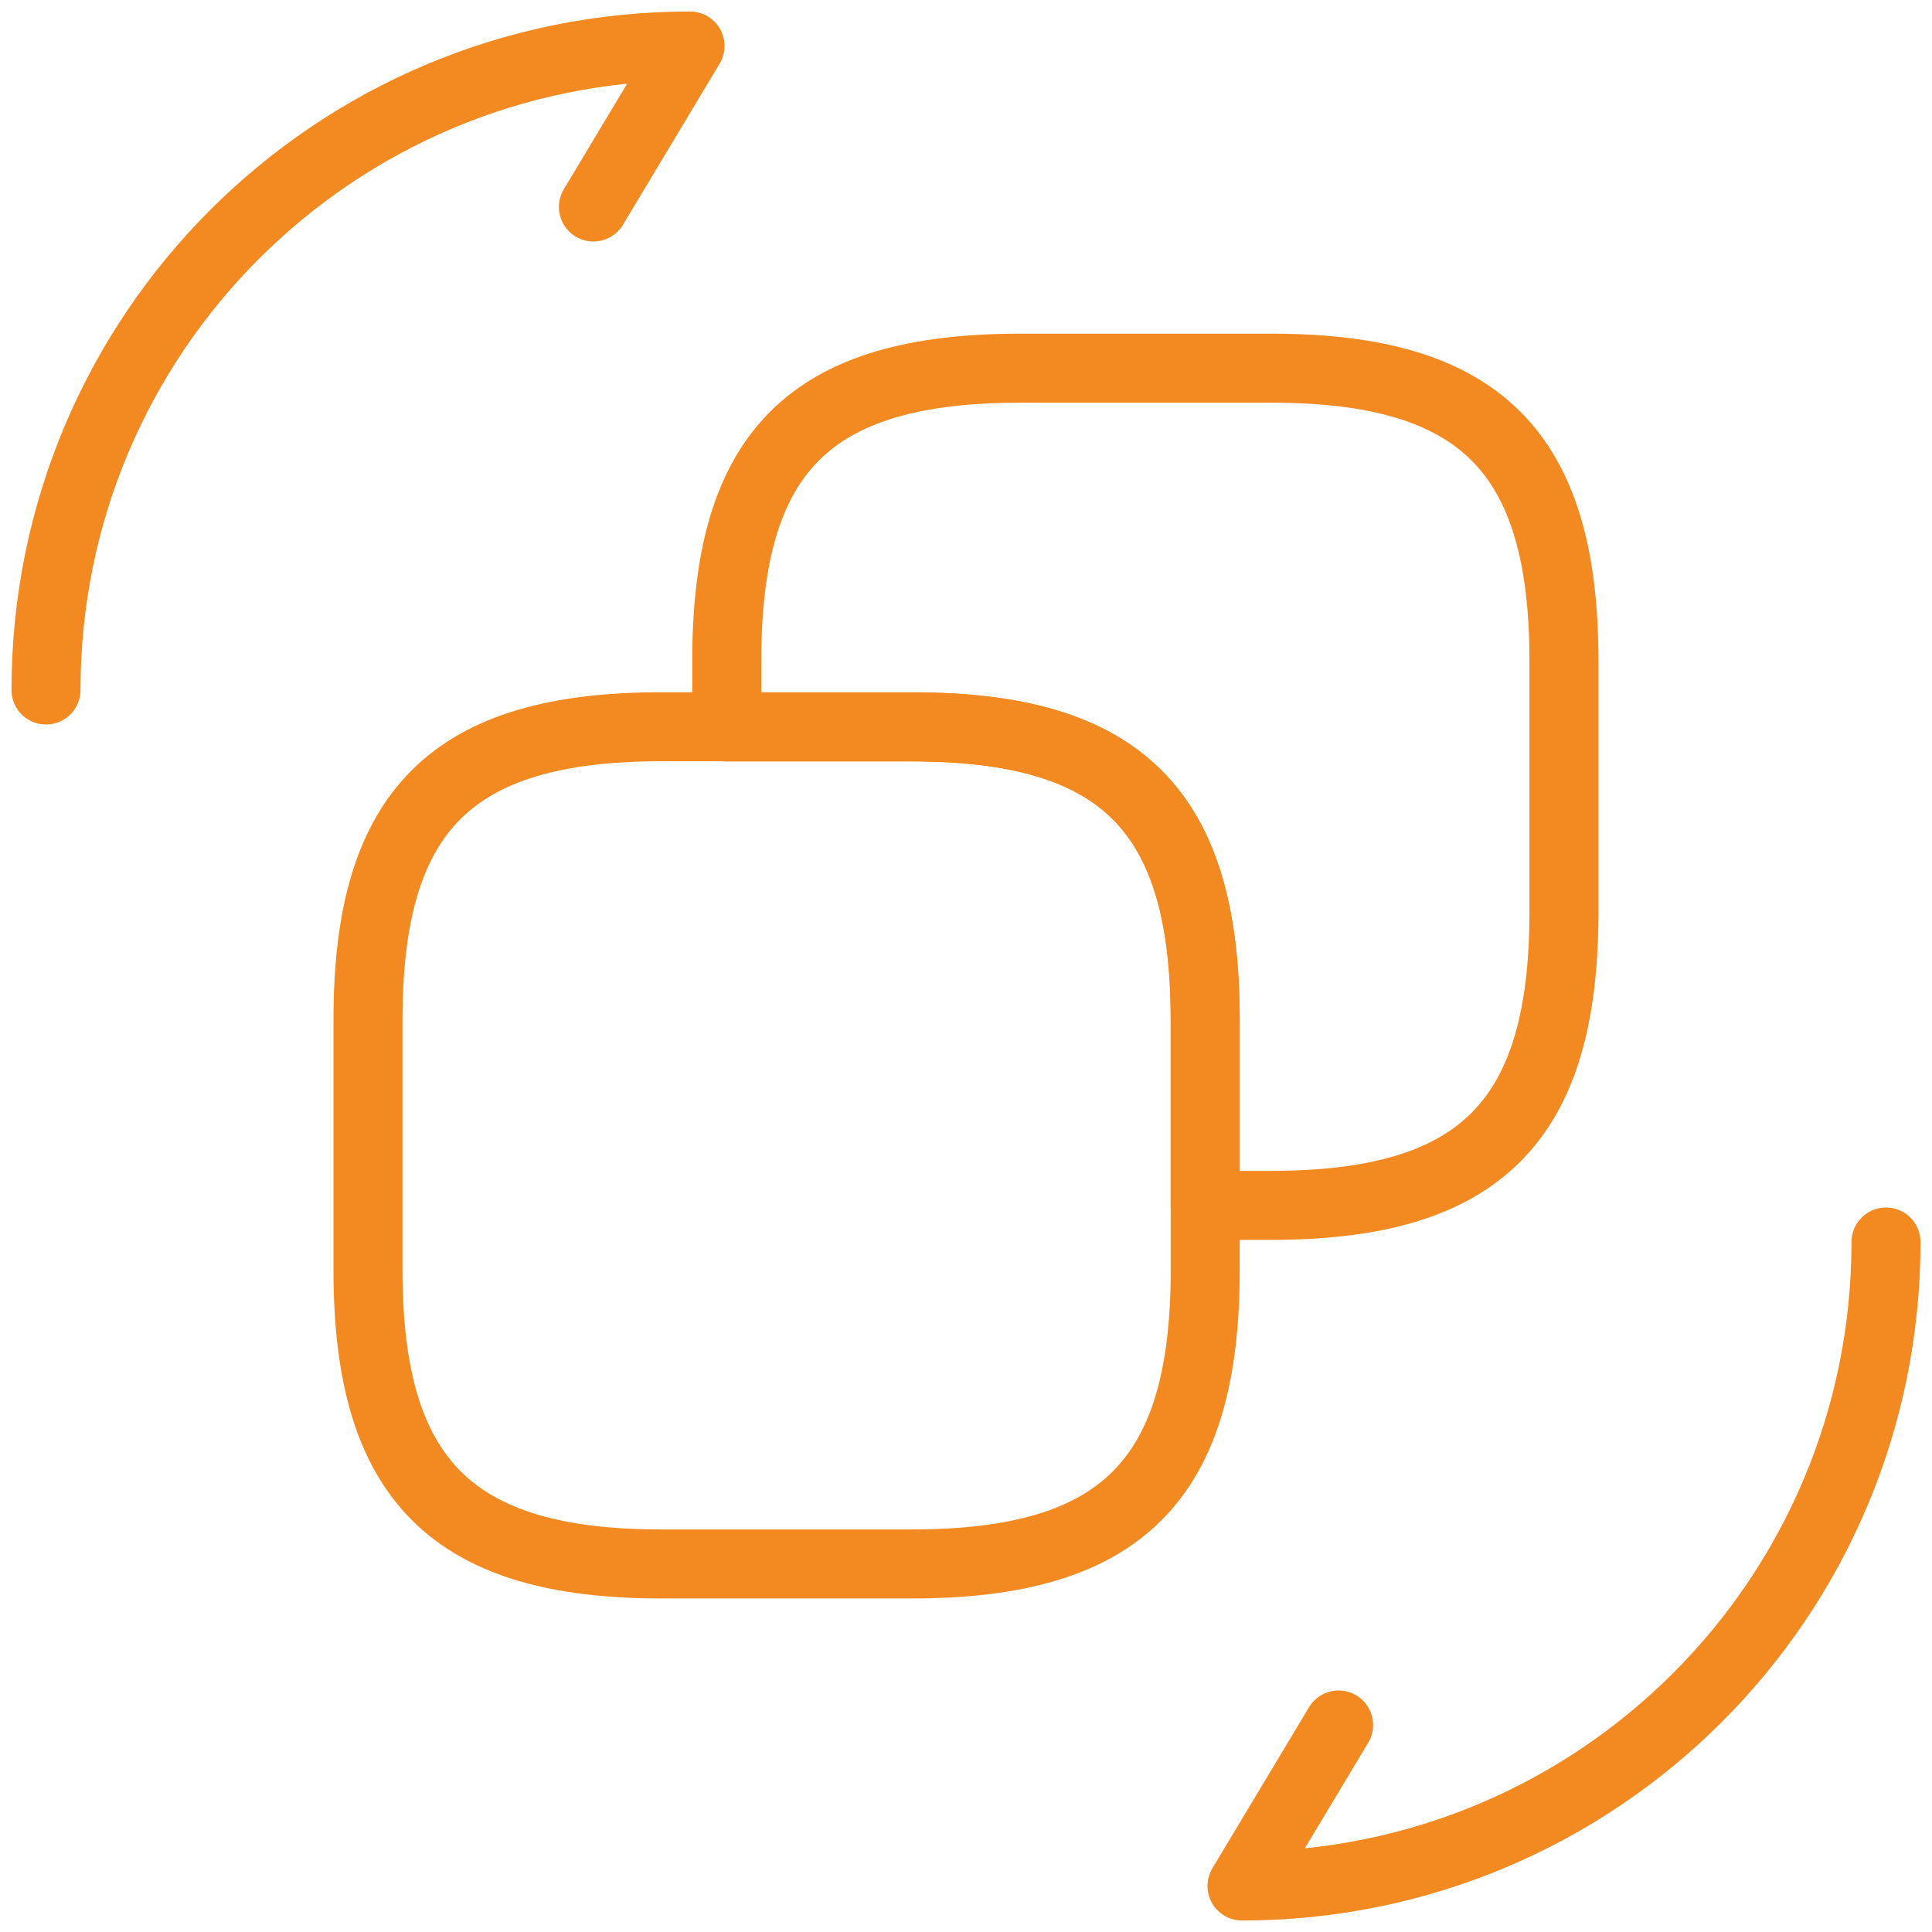
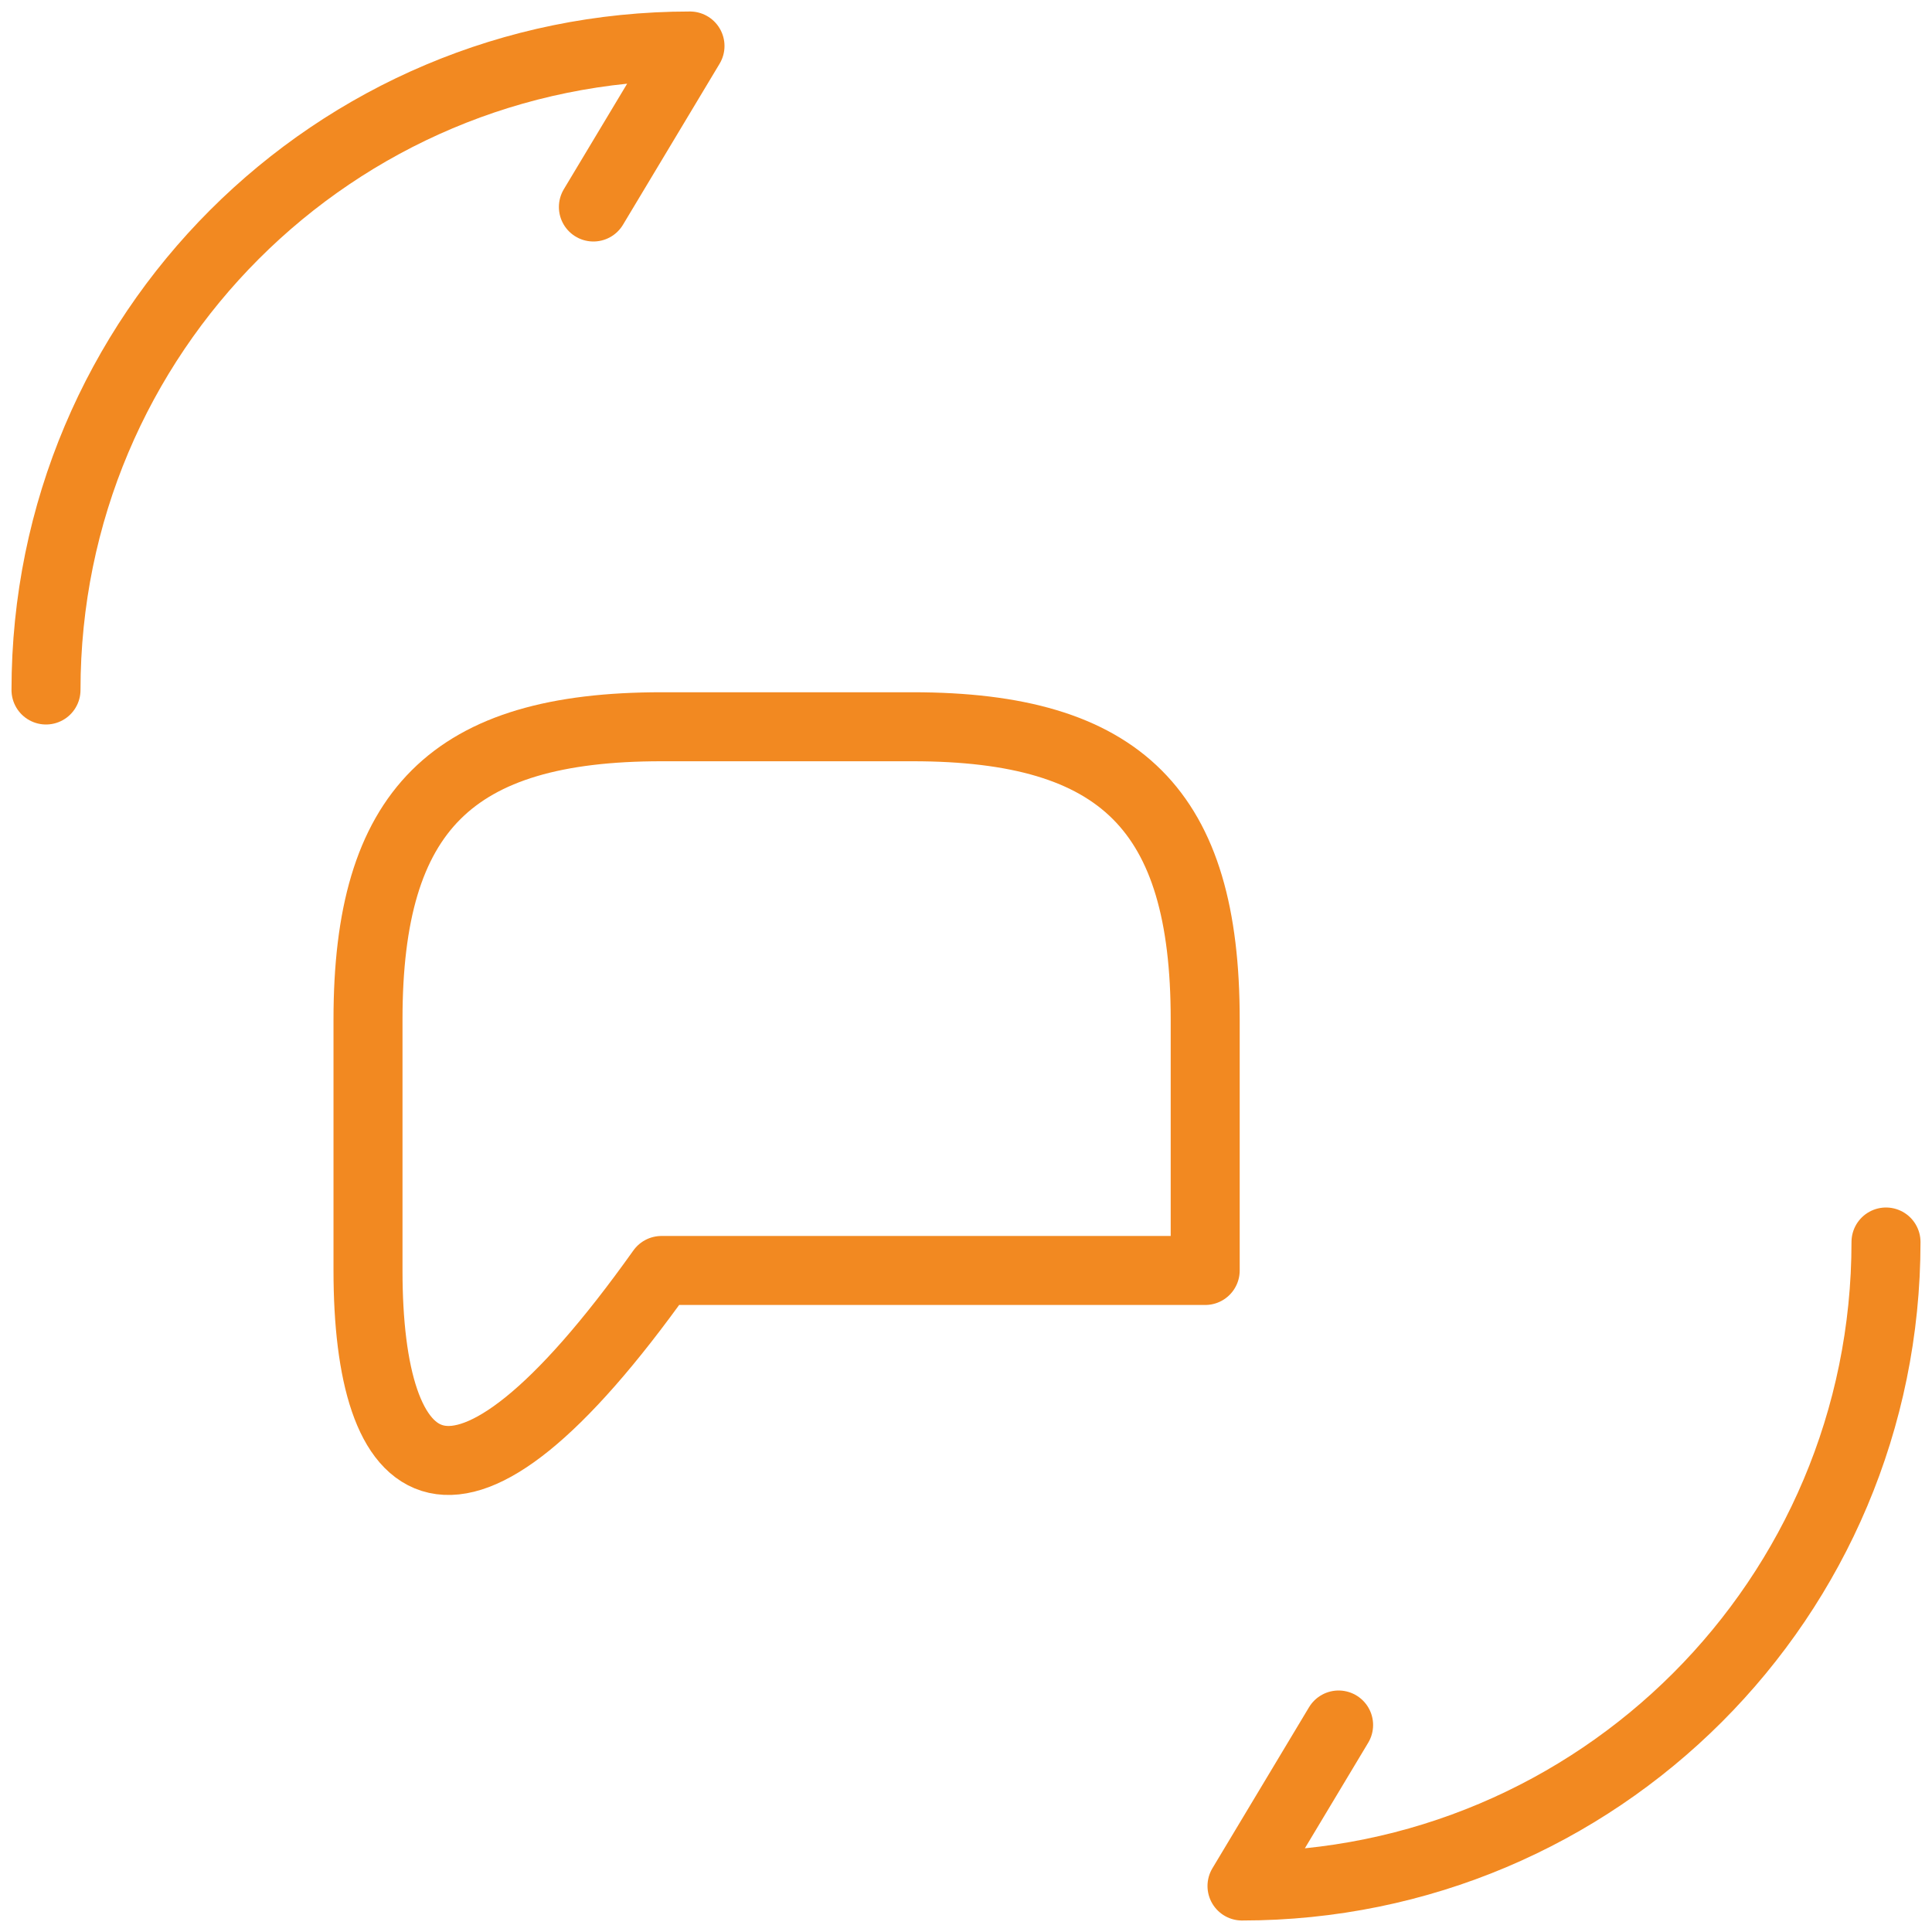
<svg xmlns="http://www.w3.org/2000/svg" width="42" height="42" viewBox="0 0 42 42" fill="none">
-   <path d="M26.2 22.159V27.619C26.2 32.179 24.38 33.999 19.82 33.999H14.38C9.84 33.999 8 32.179 8 27.619V22.159C8 17.619 9.82 15.799 14.38 15.799H19.84C24.38 15.799 26.2 17.619 26.2 22.159Z" stroke="#F28921" stroke-width="1.5" stroke-linecap="round" stroke-linejoin="round" />
-   <path d="M33.999 14.364V19.824C33.999 24.384 32.179 26.204 27.619 26.204H26.199V22.164C26.199 17.624 24.379 15.804 19.819 15.804H15.799V14.364C15.799 9.804 17.619 8.004 22.179 8.004H27.639C32.179 8.004 33.999 9.824 33.999 14.364Z" stroke="#F28921" stroke-width="1.5" stroke-linecap="round" stroke-linejoin="round" />
+   <path d="M26.2 22.159V27.619H14.38C9.84 33.999 8 32.179 8 27.619V22.159C8 17.619 9.82 15.799 14.38 15.799H19.84C24.38 15.799 26.2 17.619 26.2 22.159Z" stroke="#F28921" stroke-width="1.5" stroke-linecap="round" stroke-linejoin="round" />
  <path d="M41 27C41 34.74 34.74 41 27 41L29.1 37.5" stroke="#F28921" stroke-width="1.5" stroke-linecap="round" stroke-linejoin="round" />
  <path d="M1 15C1 7.26 7.26 1 15 1L12.9 4.5" stroke="#F28921" stroke-width="1.5" stroke-linecap="round" stroke-linejoin="round" />
</svg>